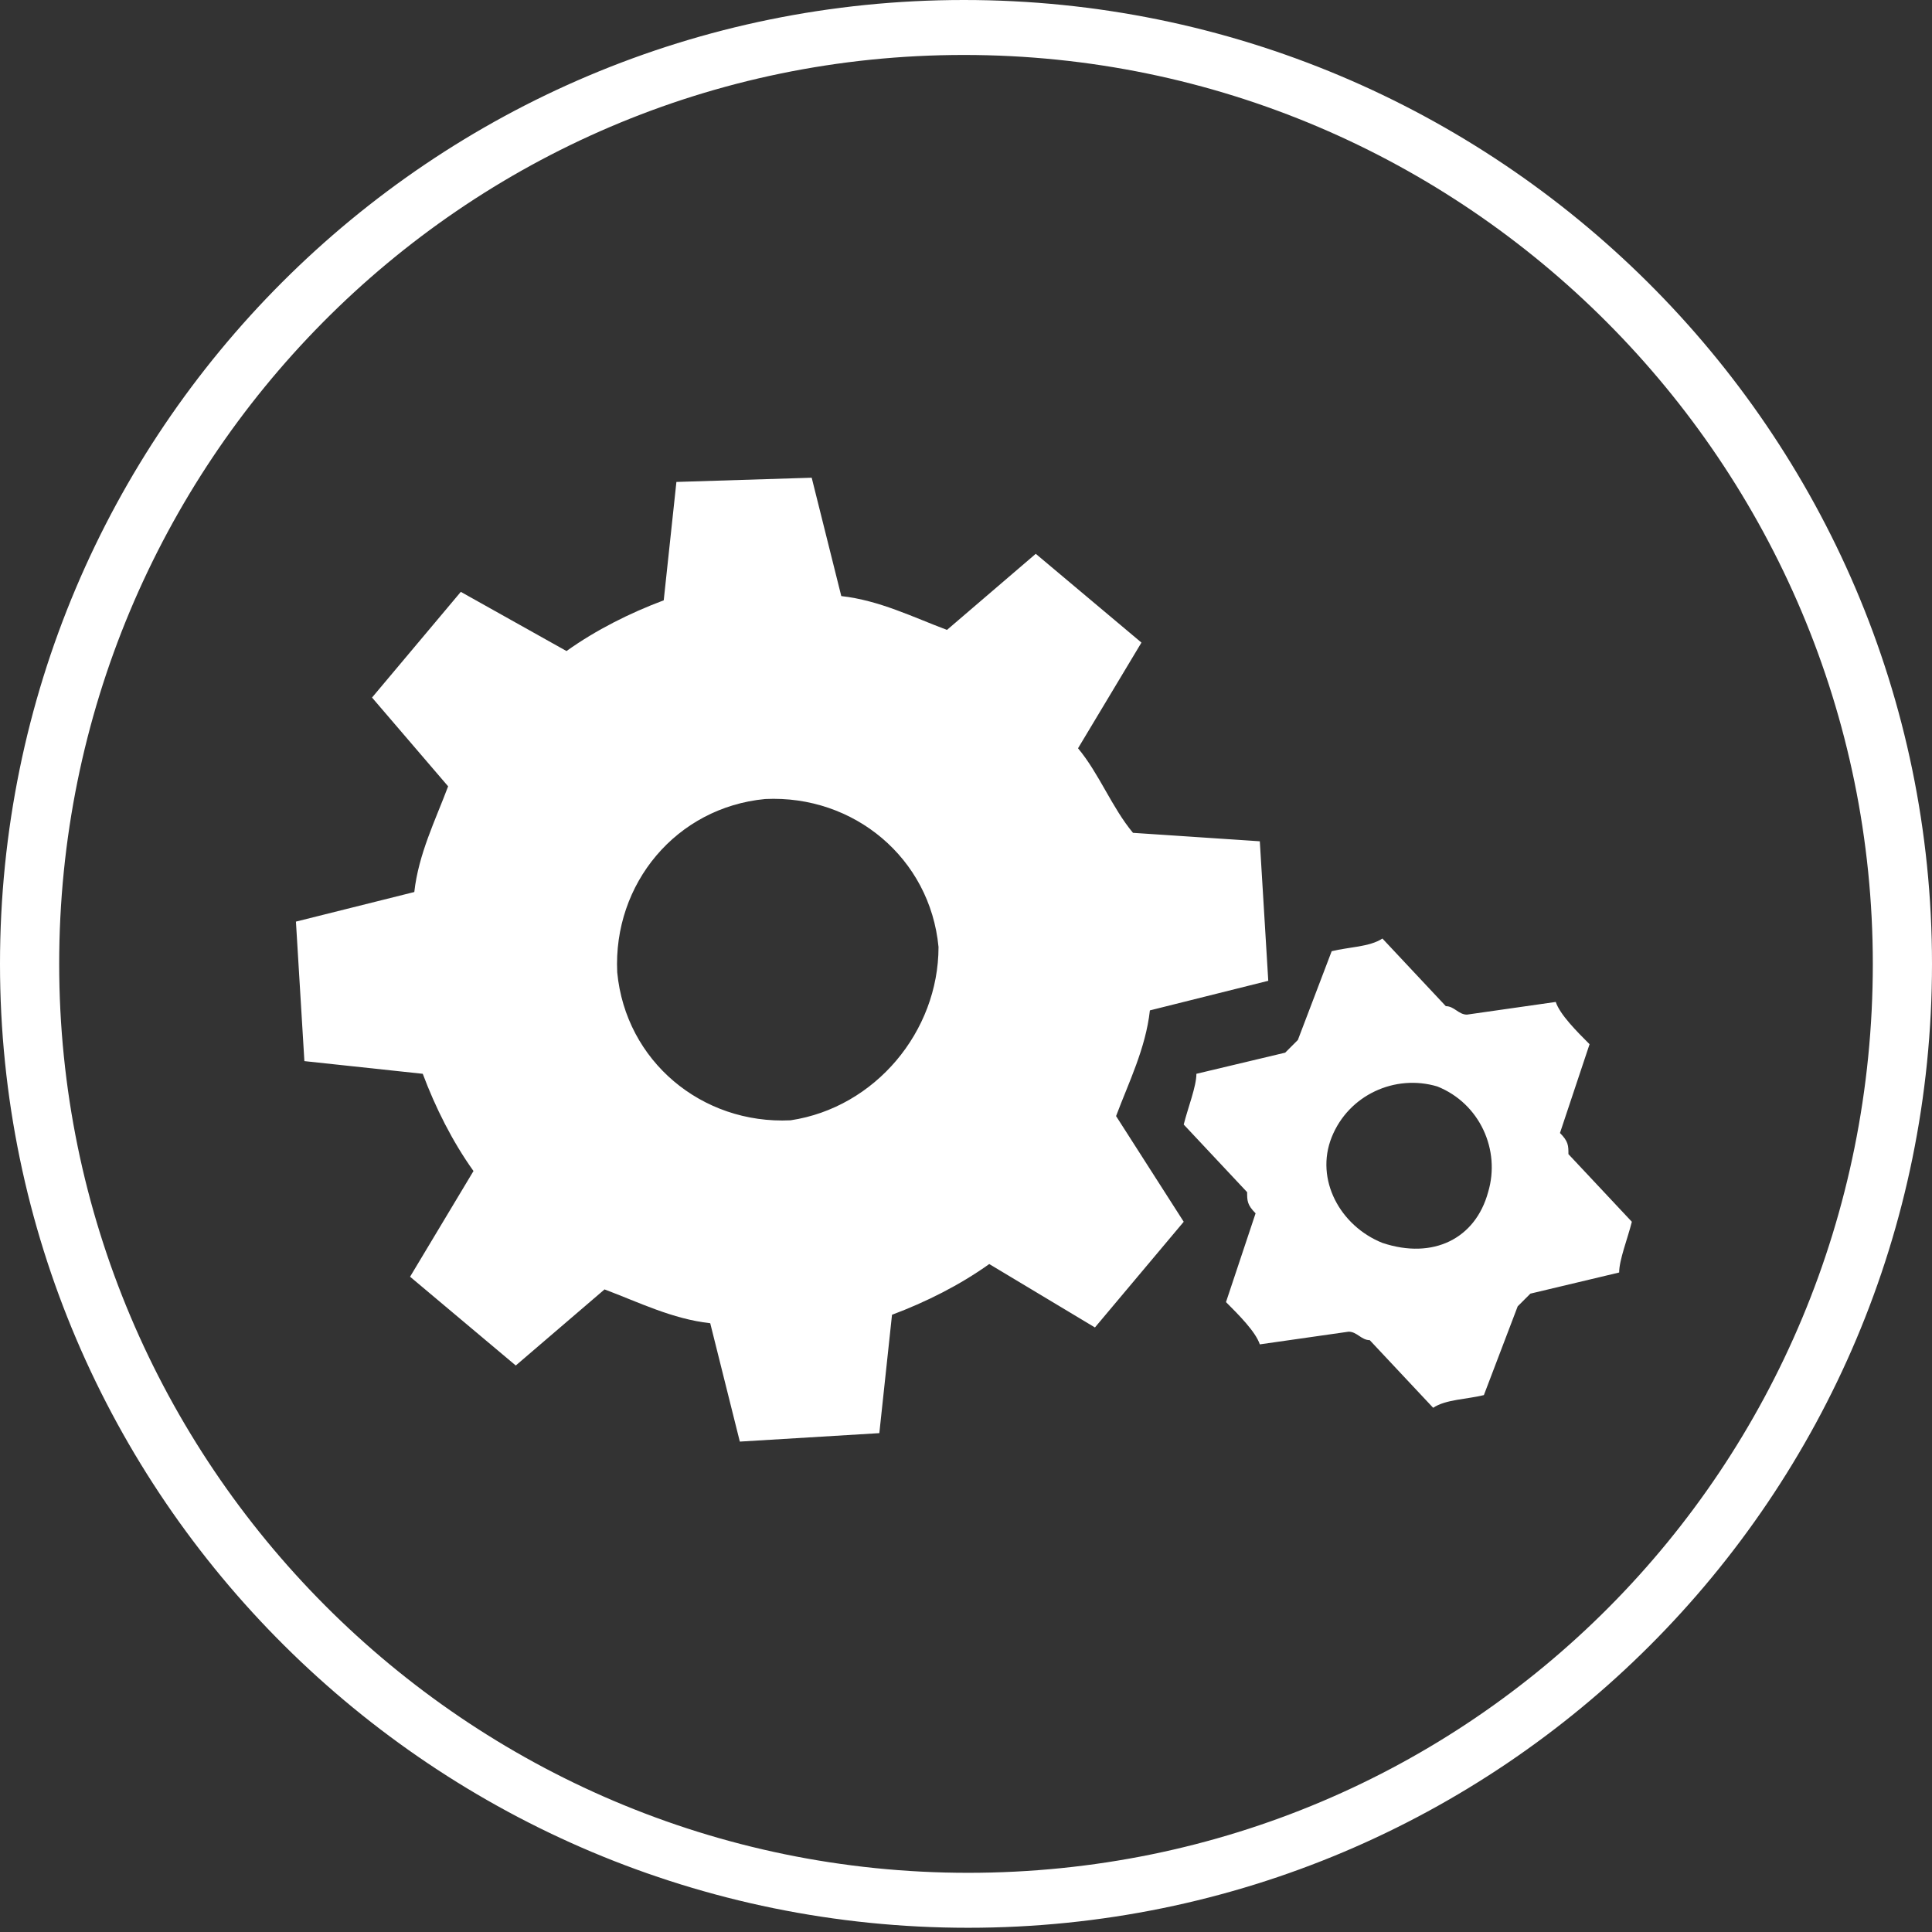
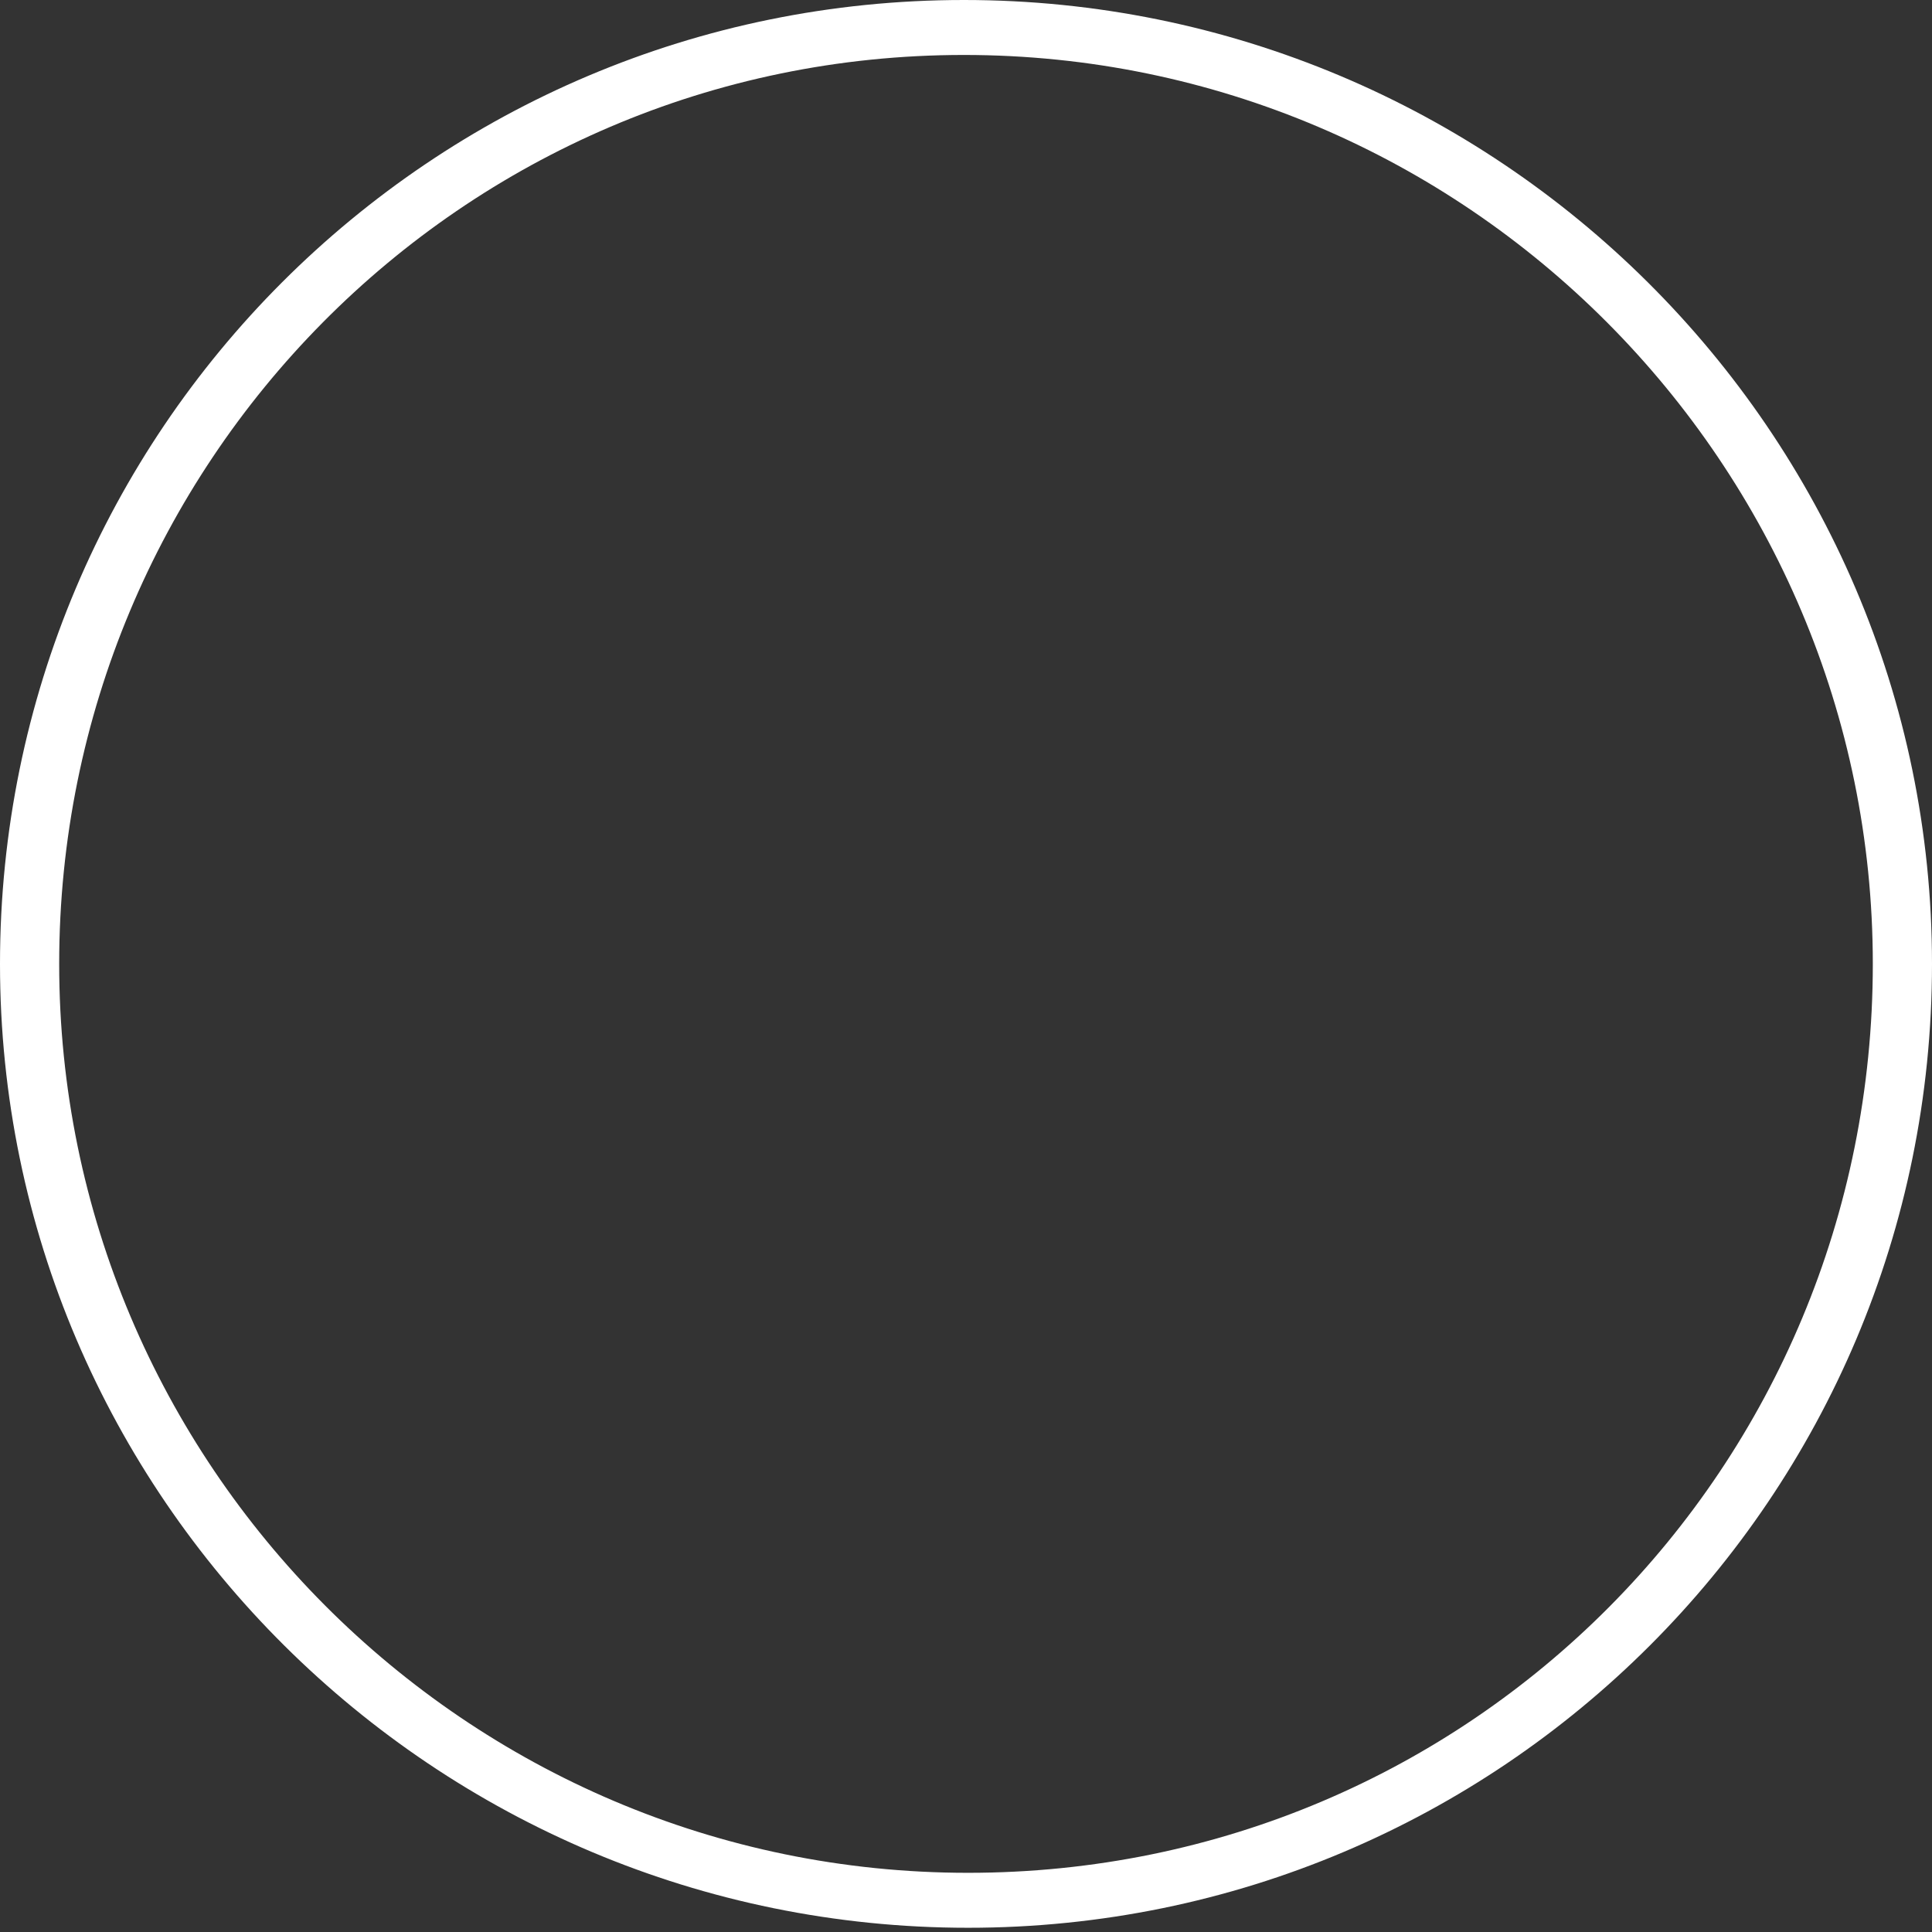
<svg xmlns="http://www.w3.org/2000/svg" version="1.1" id="Layer_1" x="0px" y="0px" viewBox="0 0 45.7 45.7" style="enable-background:new 0 0 45.7 45.7;" xml:space="preserve">
  <rect x="0" y="0" width="45.7" height="45.7" fill="#333333" stroke="none" />
  <style type="text/css">
	.st0{fill:#FFFFFF;}
	.st1{fill-rule:evenodd;clip-rule:evenodd;fill:#FFFFFF;}
</style>
  <path class="st0" d="M45.7,22.8c0,12.6-10.2,22.8-22.8,22.8S0,35.4,0,22.8S10.2,0,22.8,0S45.7,10.2,45.7,22.8z M44.3,22.8  c0-11.8-9.6-21.5-21.5-21.5S1.4,11,1.4,22.8S11,44.3,22.9,44.3S44.3,34.7,44.3,22.8z" />
  <g>
-     <path class="st1" d="M25.5,17.7l1.5-2.5l-2.5-2.1l-2.1,1.8c-0.8-0.3-1.6-0.7-2.5-0.8l-0.7-2.8L16,11.4l-0.3,2.8   c-0.8,0.3-1.6,0.7-2.3,1.2L10.9,14l-2.1,2.5l1.8,2.1c-0.3,0.8-0.7,1.6-0.8,2.5l-2.8,0.7l0.2,3.3l2.8,0.3c0.3,0.8,0.7,1.6,1.2,2.3   l-1.5,2.5l2.5,2.1l2.1-1.8c0.8,0.3,1.6,0.7,2.5,0.8l0.7,2.8l3.3-0.2l0.3-2.8c0.8-0.3,1.6-0.7,2.3-1.2l2.5,1.5l2.1-2.5l-1.6-2.5   c0.3-0.8,0.7-1.6,0.8-2.5l2.8-0.7l-0.2-3.3l-3-0.2C26.3,19.1,26,18.3,25.5,17.7L25.5,17.7z M22.2,22.4c-0.2-2.1-2-3.6-4.1-3.5   c-2.1,0.2-3.6,2-3.5,4.1c0.2,2.1,2,3.6,4.1,3.5C20.7,26.2,22.2,24.4,22.2,22.4L22.2,22.4z M35.2,28.2c0.3-1-0.2-2.1-1.2-2.5   c-1-0.3-2.1,0.2-2.5,1.2s0.2,2.1,1.2,2.5C33.9,29.8,34.9,29.3,35.2,28.2L35.2,28.2z M29,30.8c0.3,0.3,0.7,0.7,0.8,1l2.1-0.3   c0.2,0,0.3,0.2,0.5,0.2l1.5,1.6c0.3-0.2,0.8-0.2,1.2-0.3l0.8-2.1c0.2-0.2,0.2-0.2,0.3-0.3l2.1-0.5c0-0.3,0.2-0.8,0.3-1.2l-1.5-1.6   c0-0.2,0-0.3-0.2-0.5l0.7-2.1c-0.3-0.3-0.7-0.7-0.8-1l-2.1,0.3c-0.2,0-0.3-0.2-0.5-0.2l-1.5-1.6c-0.3,0.2-0.8,0.2-1.2,0.3l-0.8,2.1   c-0.2,0.2-0.2,0.2-0.3,0.3l-2.1,0.5c0,0.3-0.2,0.8-0.3,1.2l1.5,1.6c0,0.2,0,0.3,0.2,0.5L29,30.8L29,30.8z" />
-   </g>
+     </g>
</svg>